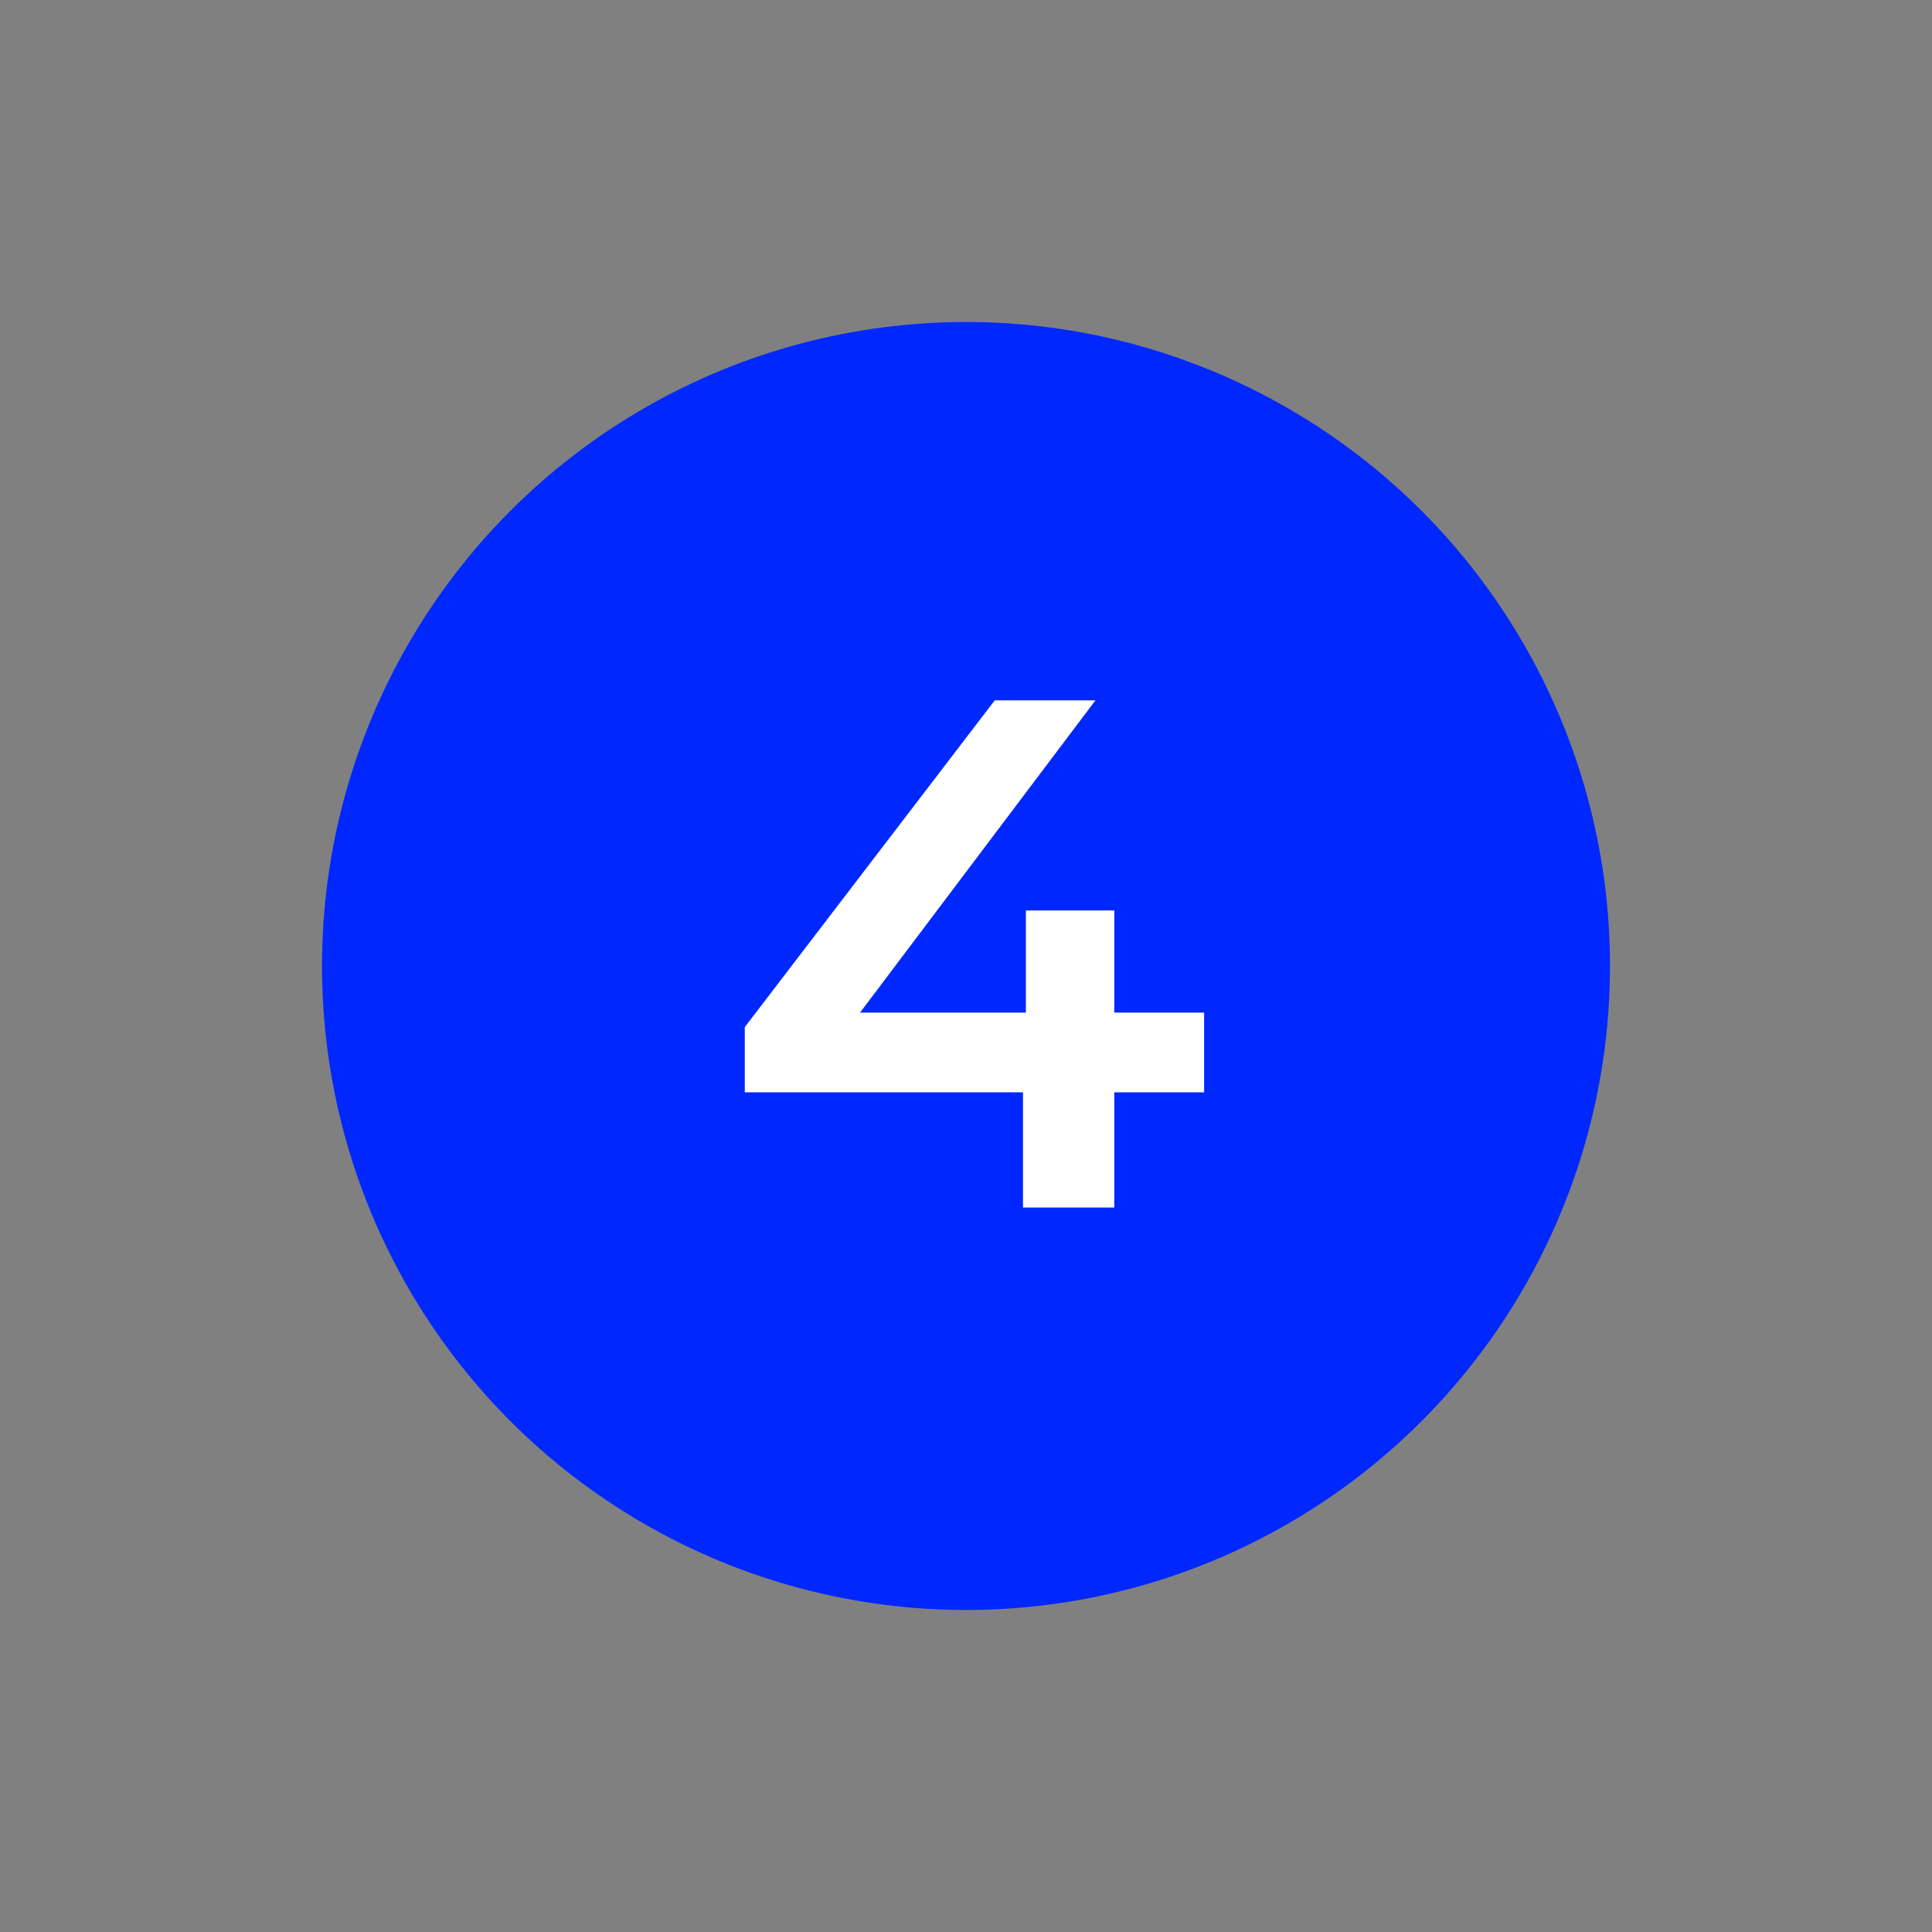
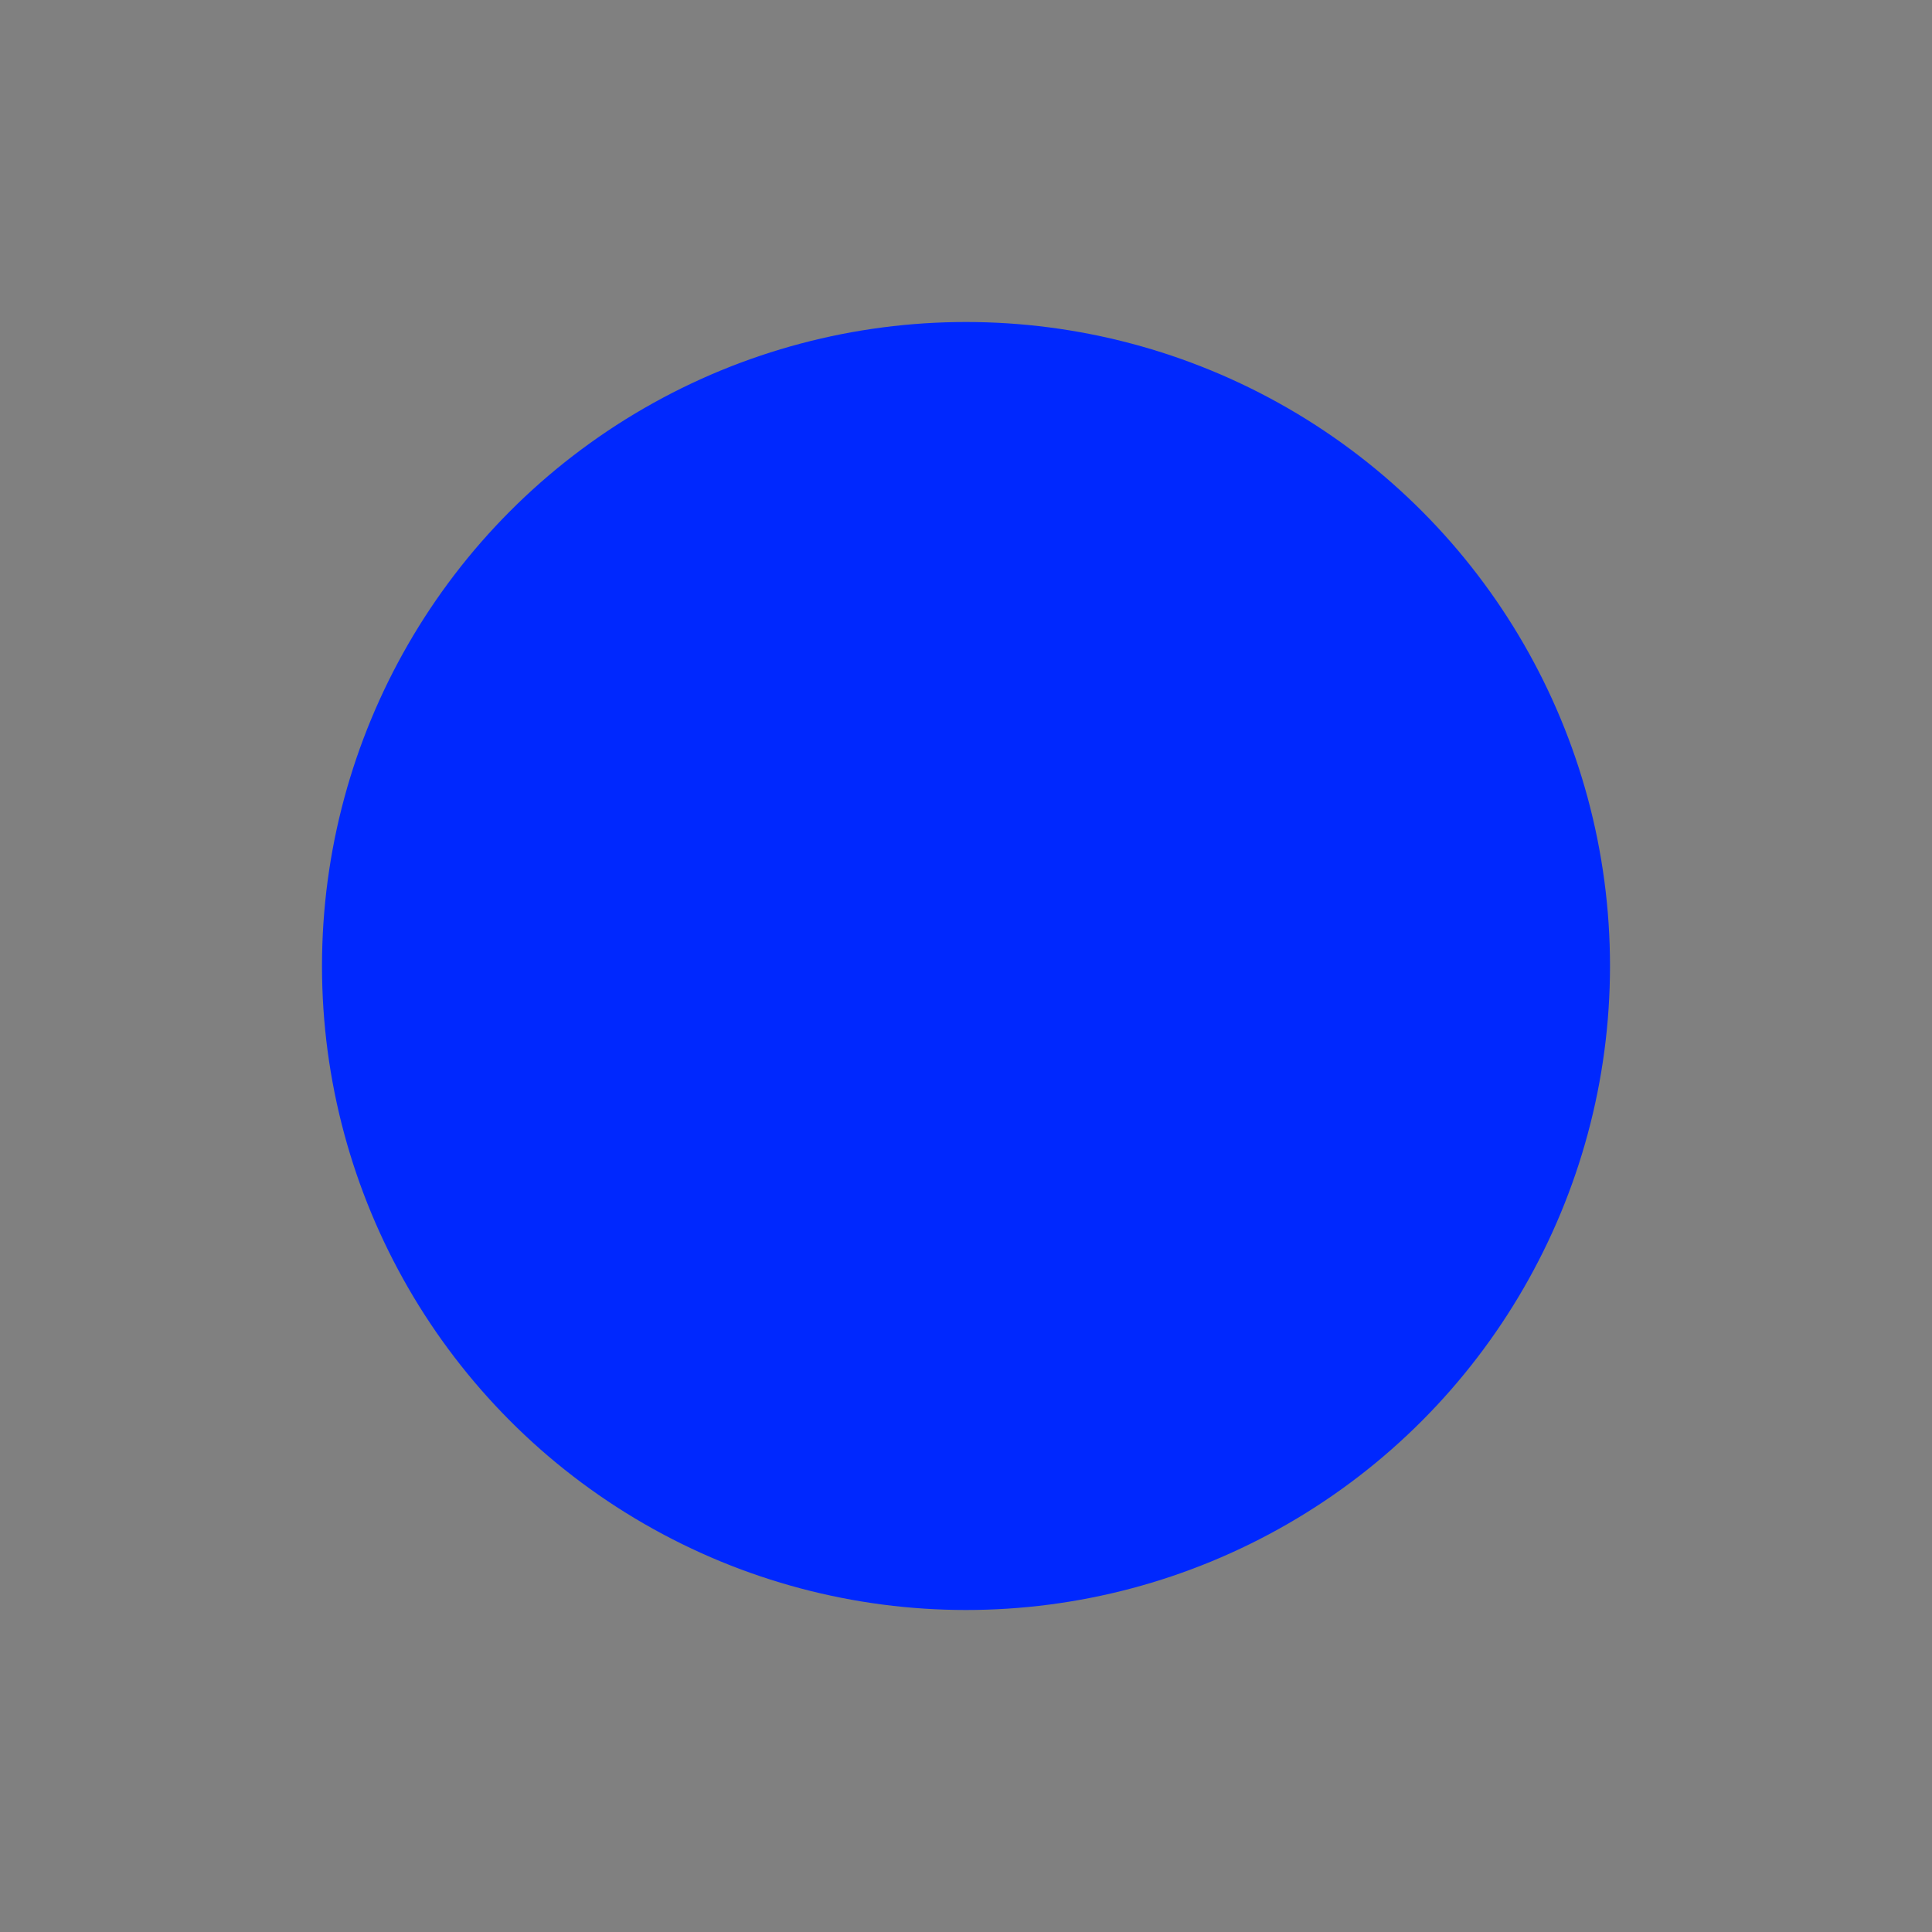
<svg xmlns="http://www.w3.org/2000/svg" width="48" height="48" viewBox="0 0 48 48" fill="none">
  <rect x="0" y="0" width="48" height="48" fill="#808080" stroke="none" />
  <circle cx="24" cy="24" r="15.5" fill="#0028FE" stroke="#0028FE" />
-   <path d="M18.504 27.138V25.518L24.714 17.4H27.216L21.096 25.518L19.926 25.158H29.916V27.138H18.504ZM25.416 30V27.138L25.488 25.158V22.62H27.684V30H25.416Z" fill="white" />
</svg>